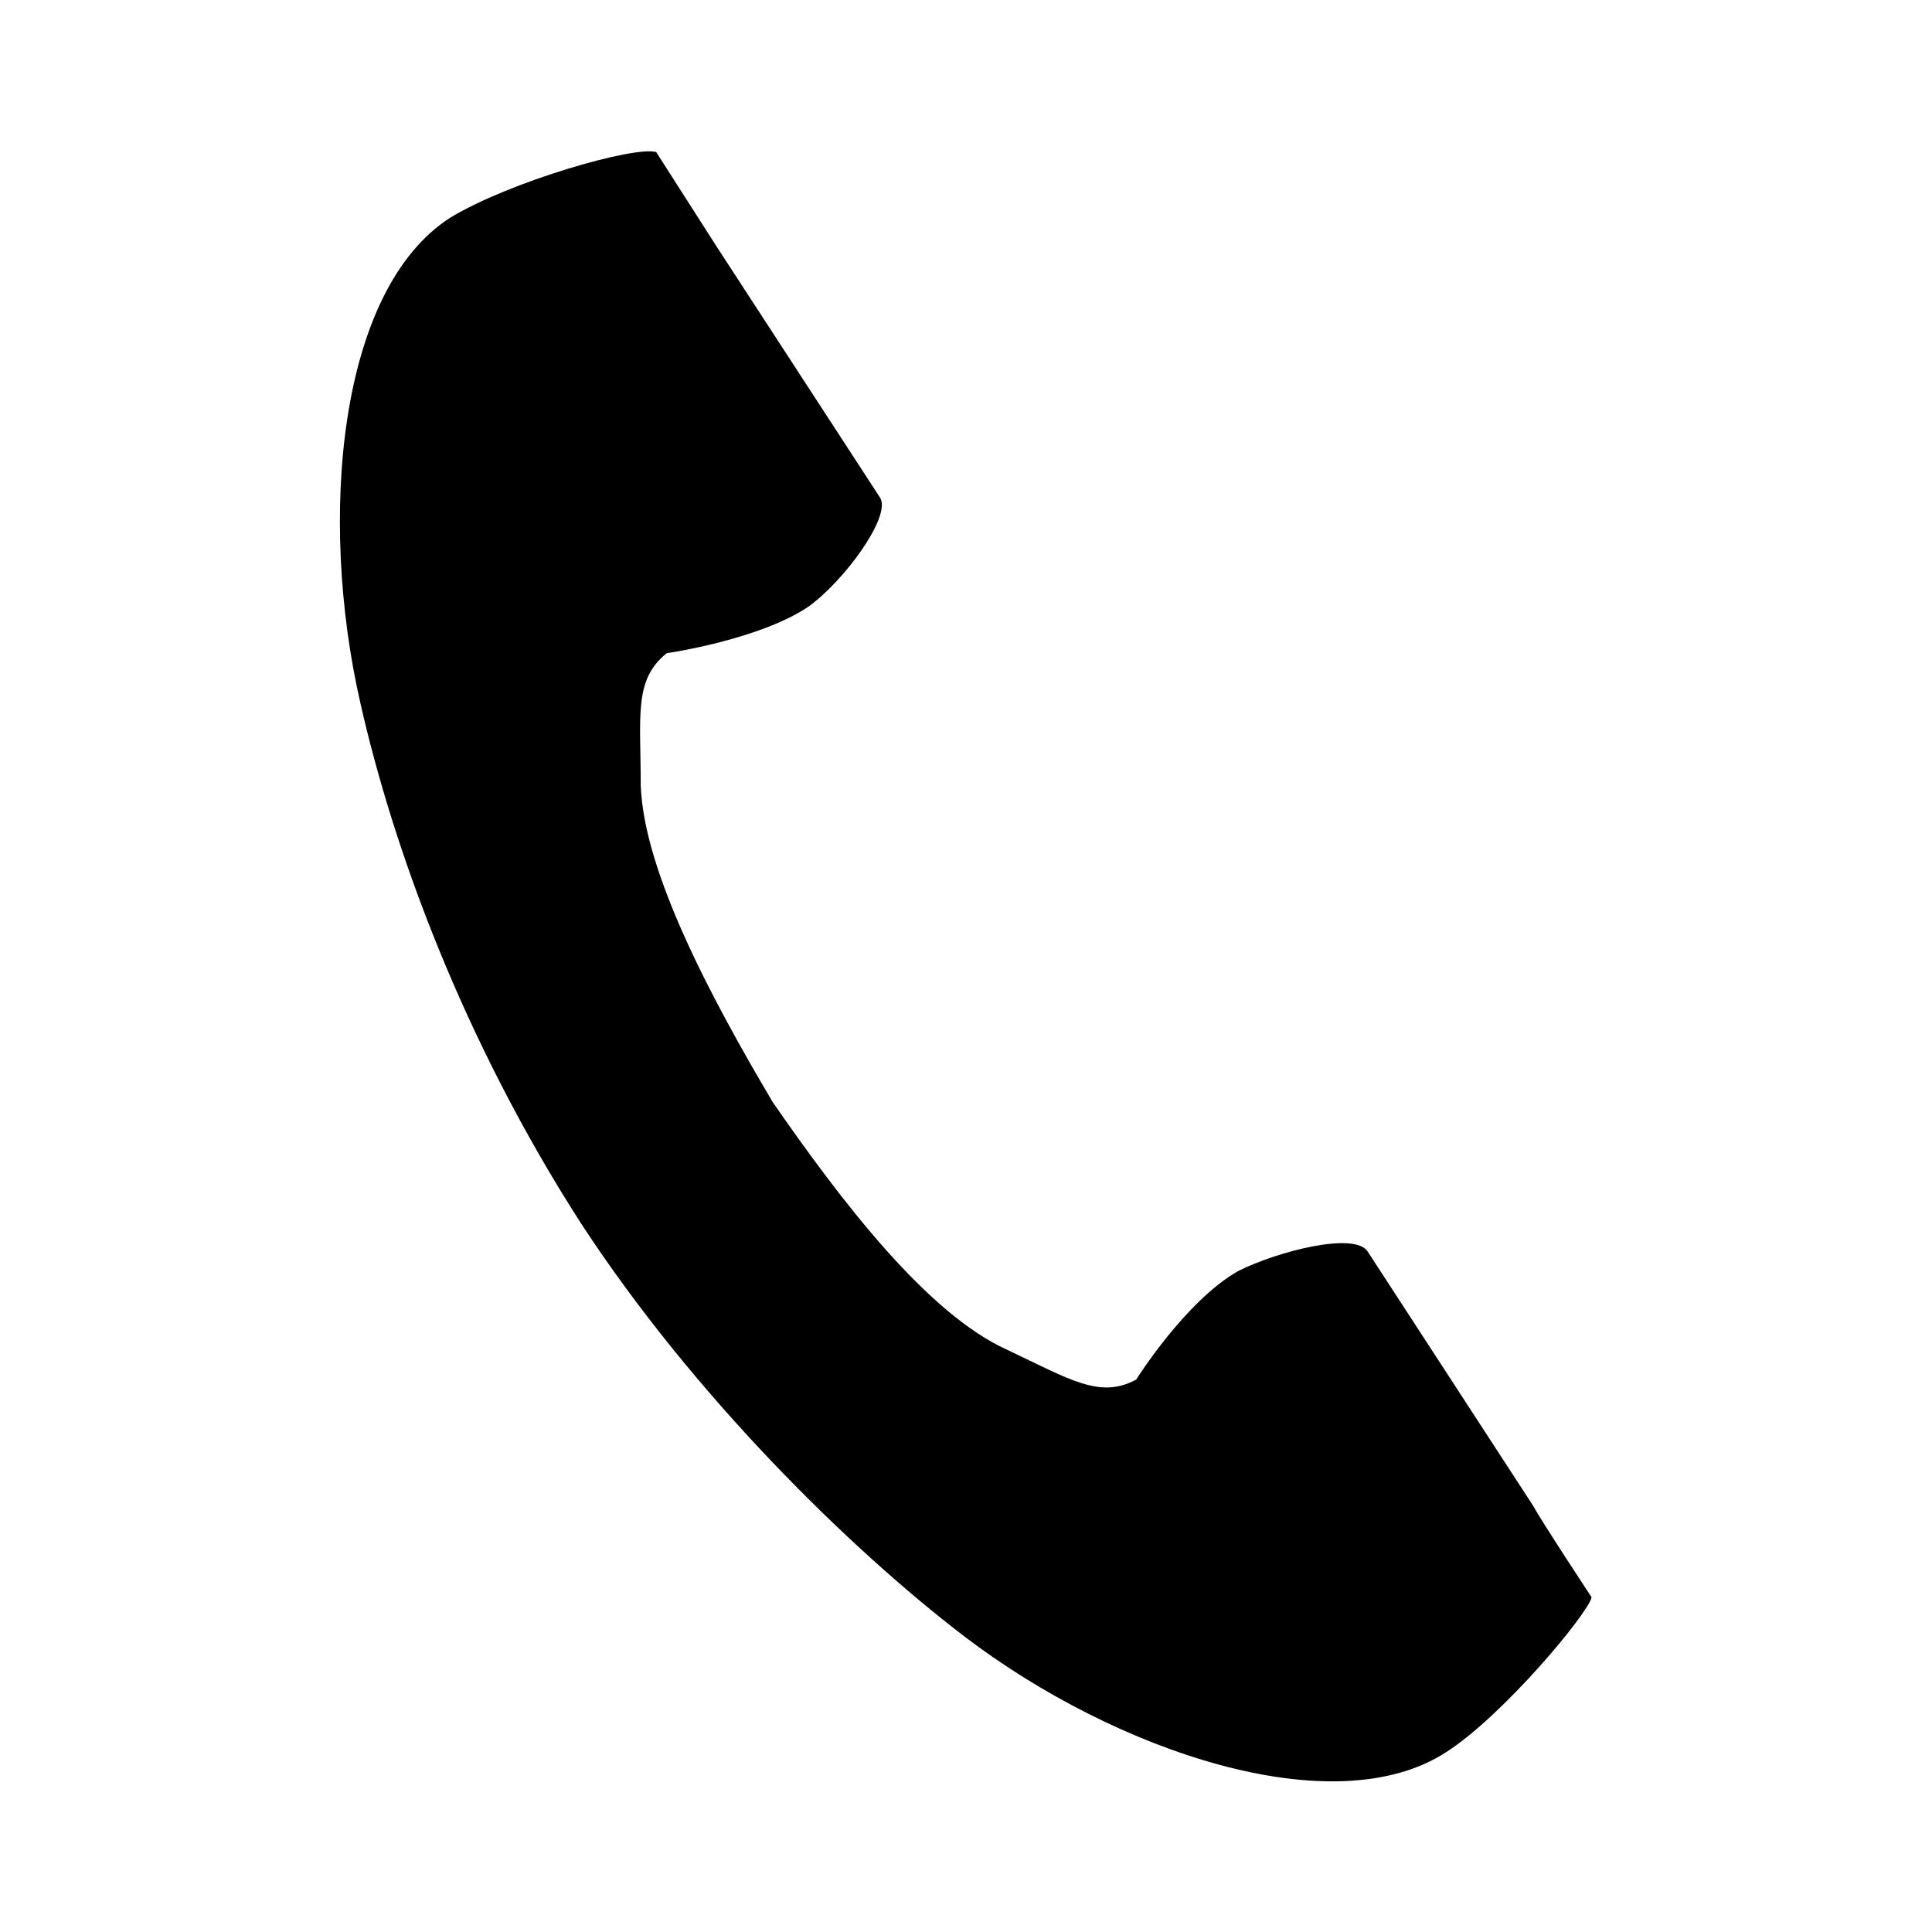
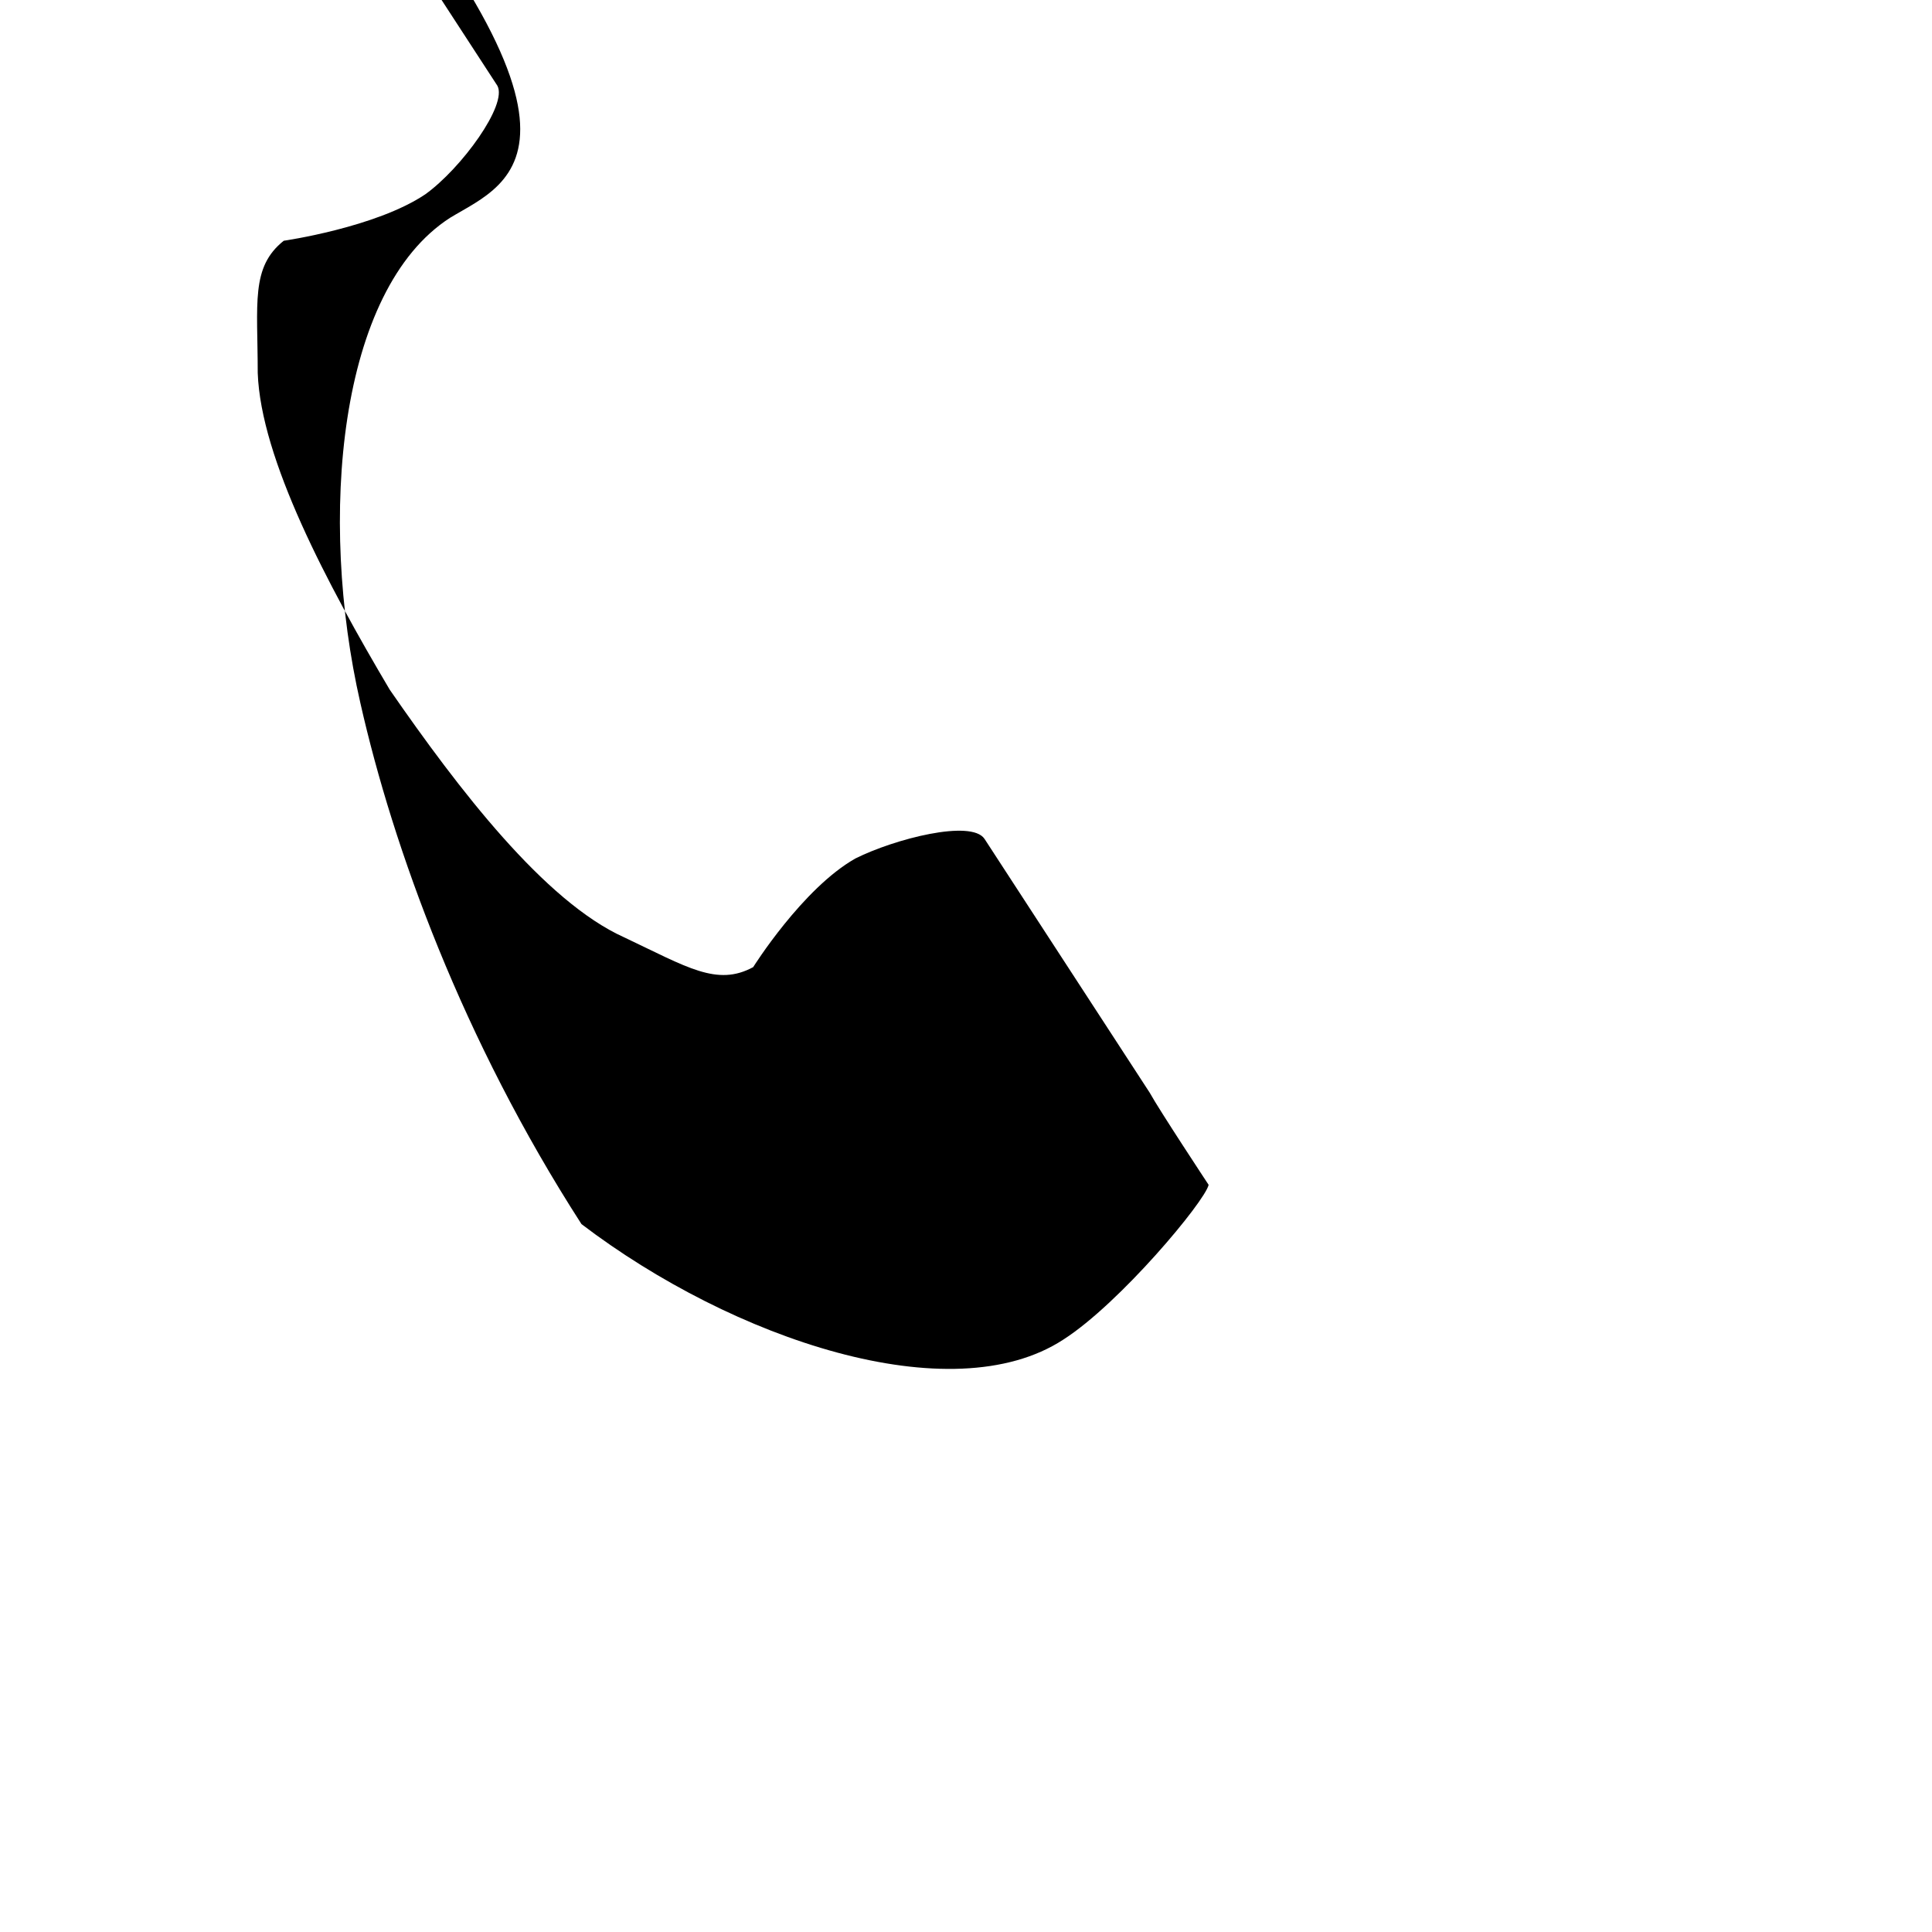
<svg xmlns="http://www.w3.org/2000/svg" version="1.1" id="レイヤー_1" x="0px" y="0px" viewBox="0 0 512 512" style="enable-background:new 0 0 512 512;" xml:space="preserve">
-   <path d="M119.3,57.7c-29.7,19.1-35,79.6-23.8,128.6c8.7,38.5,27.1,89.2,58.6,138.1c29.7,45.4,70.9,85.9,101.5,109.3  c40.2,30.6,98,50,127.7,30.6c15-9.6,37.5-36.6,38.5-41c0,0-13.2-20-15.6-24.4l-43.8-67.3c-3.5-5.2-23.8,0-34.2,5.2  c-14,7.9-27.1,28.8-27.1,28.8c-9.6,5.2-17.5,0-34.2-7.9c-21.1-9.5-43.9-39.3-62.1-65.6c-16.6-28-34.2-61.2-35-84  c0-18.4-1.9-28,6.9-35c0,0,24.4-3.5,37.5-12.3c9.6-6.9,21.9-23.8,19.1-28.8l-43.8-67.3c-2.8-4.4-15.6-24.4-15.6-24.4  C168.2,38.6,135.1,48.1,119.3,57.7L119.3,57.7z" />
+   <path d="M119.3,57.7c-29.7,19.1-35,79.6-23.8,128.6c8.7,38.5,27.1,89.2,58.6,138.1c40.2,30.6,98,50,127.7,30.6c15-9.6,37.5-36.6,38.5-41c0,0-13.2-20-15.6-24.4l-43.8-67.3c-3.5-5.2-23.8,0-34.2,5.2  c-14,7.9-27.1,28.8-27.1,28.8c-9.6,5.2-17.5,0-34.2-7.9c-21.1-9.5-43.9-39.3-62.1-65.6c-16.6-28-34.2-61.2-35-84  c0-18.4-1.9-28,6.9-35c0,0,24.4-3.5,37.5-12.3c9.6-6.9,21.9-23.8,19.1-28.8l-43.8-67.3c-2.8-4.4-15.6-24.4-15.6-24.4  C168.2,38.6,135.1,48.1,119.3,57.7L119.3,57.7z" />
</svg>